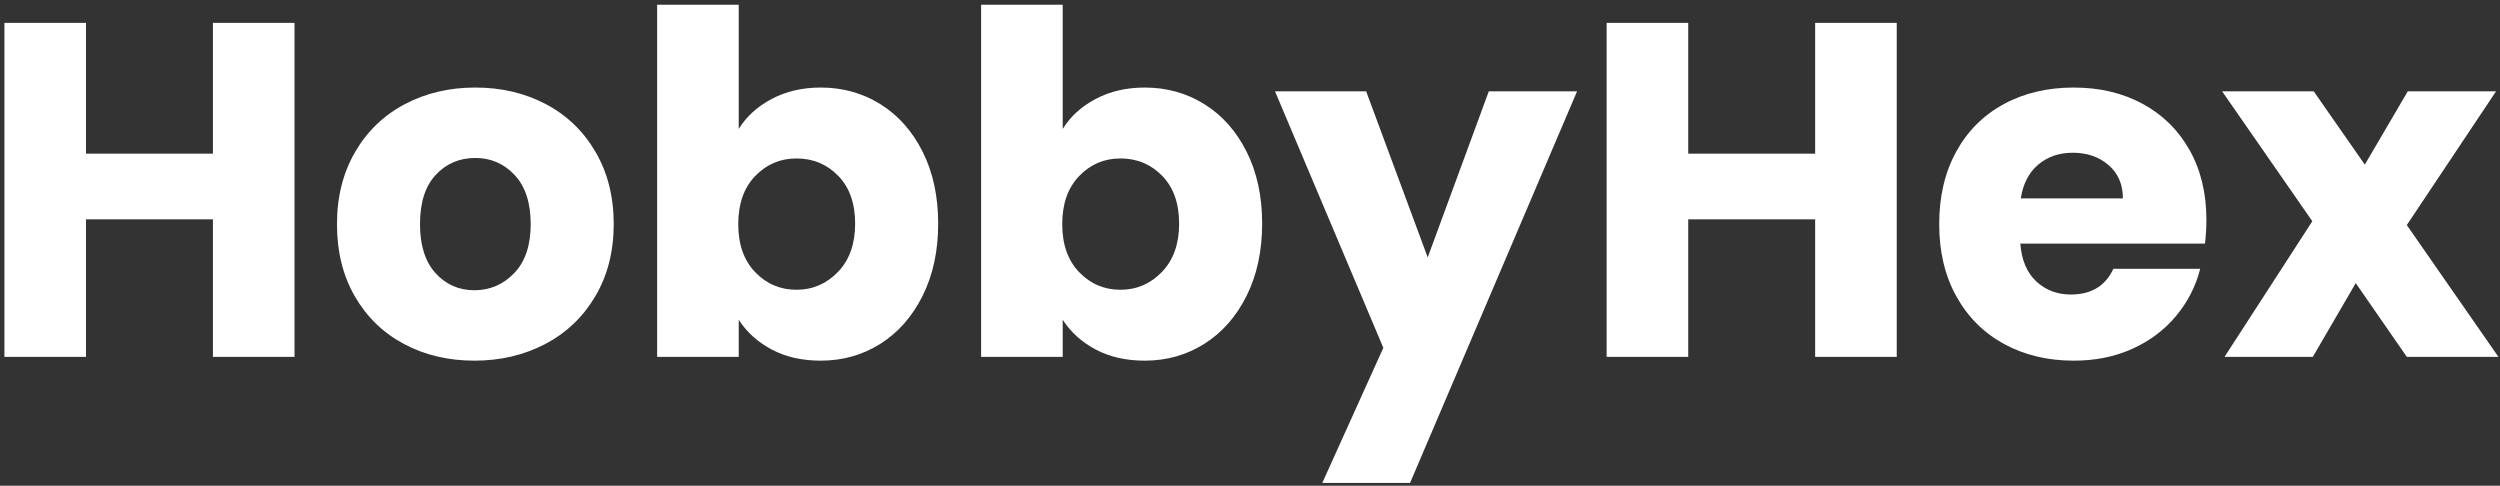
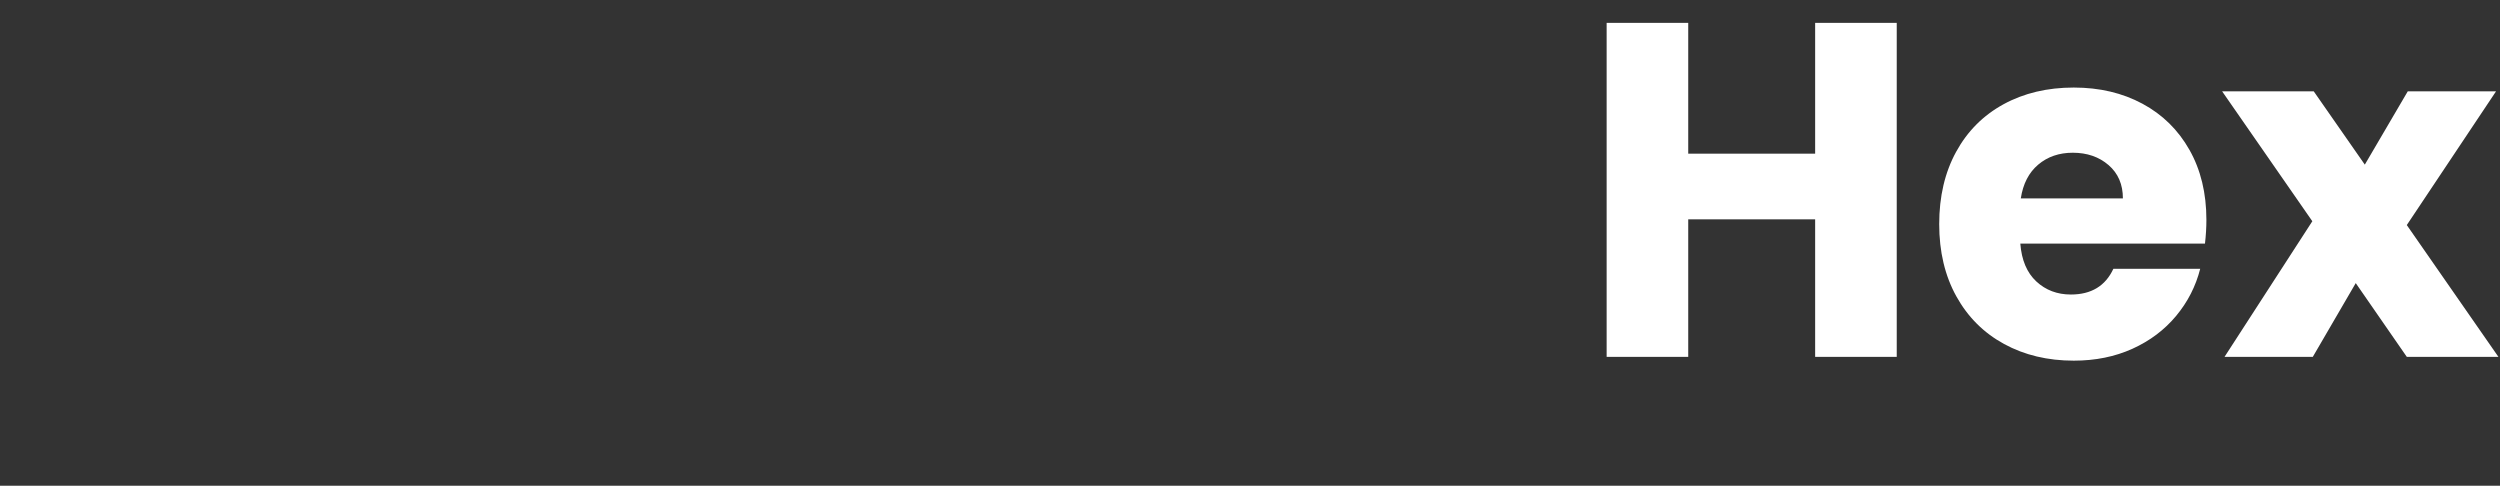
<svg xmlns="http://www.w3.org/2000/svg" width="700" height="136" viewBox="0 0 700 136">
  <rect x="0" y="0" width="700" height="136" fill="#333333" stroke="none" />
-   <path id="Hobby" fill="#ffffff" fill-rule="evenodd" stroke="none" d="M 441.576 25.579 L 394.817 135.223 L 370.235 135.223 L 387.335 97.387 L 357.008 25.579 L 382.526 25.579 L 399.76 72.074 L 416.86 25.579 Z M 297.557 36.104 C 299.695 32.64 302.767 29.842 306.775 27.711 C 310.783 25.579 315.37 24.513 320.536 24.513 C 326.682 24.513 332.248 26.068 337.236 29.176 C 342.223 32.285 346.165 36.726 349.059 42.499 C 351.954 48.272 353.401 54.977 353.401 62.616 C 353.401 70.254 351.954 76.982 349.059 82.799 C 346.165 88.617 342.223 93.102 337.236 96.255 C 332.248 99.408 326.682 100.984 320.536 100.984 C 315.281 100.984 310.694 99.941 306.775 97.853 C 302.856 95.766 299.784 92.991 297.557 89.527 L 297.557 99.918 L 274.712 99.918 L 274.712 1.332 L 297.557 1.332 L 297.557 36.104 Z M 330.155 62.616 C 330.155 56.931 328.574 52.468 325.412 49.226 C 322.25 45.985 318.354 44.364 313.722 44.364 C 309.18 44.364 305.328 46.007 302.166 49.293 C 299.004 52.579 297.423 57.064 297.423 62.749 C 297.423 68.433 299.004 72.918 302.166 76.204 C 305.328 79.491 309.18 81.134 313.722 81.134 C 318.265 81.134 322.139 79.468 325.346 76.138 C 328.552 72.807 330.155 68.3 330.155 62.616 Z M 206.844 36.104 C 208.981 32.64 212.054 29.842 216.062 27.711 C 220.07 25.579 224.657 24.513 229.823 24.513 C 235.968 24.513 241.535 26.068 246.522 29.176 C 251.51 32.285 255.451 36.726 258.346 42.499 C 261.241 48.272 262.688 54.977 262.688 62.616 C 262.688 70.254 261.241 76.982 258.346 82.799 C 255.451 88.617 251.51 93.102 246.522 96.255 C 241.535 99.408 235.968 100.984 229.823 100.984 C 224.568 100.984 219.981 99.941 216.062 97.853 C 212.143 95.766 209.07 92.991 206.844 89.527 L 206.844 99.918 L 183.998 99.918 L 183.998 1.332 L 206.844 1.332 L 206.844 36.104 Z M 239.442 62.616 C 239.442 56.931 237.861 52.468 234.699 49.226 C 231.537 45.985 227.641 44.364 223.009 44.364 C 218.467 44.364 214.615 46.007 211.453 49.293 C 208.291 52.579 206.71 57.064 206.71 62.749 C 206.71 68.433 208.291 72.918 211.453 76.204 C 214.615 79.491 218.467 81.134 223.009 81.134 C 227.552 81.134 231.426 79.468 234.632 76.138 C 237.839 72.807 239.442 68.3 239.442 62.616 Z M 132.83 100.984 C 125.527 100.984 118.958 99.43 113.124 96.321 C 107.291 93.213 102.704 88.772 99.364 82.999 C 96.024 77.226 94.354 70.476 94.354 62.749 C 94.354 55.11 96.046 48.383 99.431 42.565 C 102.815 36.748 107.446 32.285 113.325 29.176 C 119.203 26.068 125.794 24.513 133.097 24.513 C 140.401 24.513 146.992 26.068 152.87 29.176 C 158.748 32.285 163.38 36.748 166.764 42.565 C 170.149 48.383 171.841 55.11 171.841 62.749 C 171.841 70.387 170.126 77.115 166.697 82.932 C 163.268 88.75 158.592 93.213 152.67 96.321 C 146.747 99.43 140.134 100.984 132.83 100.984 Z M 132.83 81.267 C 137.194 81.267 140.913 79.668 143.986 76.471 C 147.058 73.273 148.595 68.699 148.595 62.749 C 148.595 56.798 147.103 52.224 144.119 49.027 C 141.136 45.829 137.462 44.231 133.097 44.231 C 128.644 44.231 124.948 45.807 122.009 48.96 C 119.07 52.113 117.6 56.709 117.6 62.749 C 117.6 68.699 119.047 73.273 121.942 76.471 C 124.837 79.668 128.466 81.267 132.83 81.267 Z M 82.464 6.395 L 82.464 99.918 L 59.618 99.918 L 59.618 61.416 L 24.081 61.416 L 24.081 99.918 L 1.236 99.918 L 1.236 6.395 L 24.081 6.395 L 24.081 43.032 L 59.618 43.032 L 59.618 6.395 Z" />
  <path id="Hex" fill="#ffffff" fill-rule="evenodd" stroke="none" d="M 673.904 99.918 L 659.609 79.269 L 647.585 99.918 L 622.869 99.918 L 647.451 61.949 L 622.201 25.579 L 647.852 25.579 L 662.147 46.096 L 674.171 25.579 L 698.887 25.579 L 673.904 63.015 L 699.555 99.918 Z M 617.792 61.55 C 617.792 63.681 617.659 65.902 617.392 68.211 L 565.689 68.211 C 566.045 72.829 567.537 76.36 570.165 78.802 C 572.792 81.245 576.021 82.466 579.851 82.466 C 585.551 82.466 589.514 80.068 591.741 75.272 L 616.056 75.272 C 614.809 80.157 612.56 84.553 609.309 88.461 C 606.058 92.369 601.983 95.433 597.085 97.654 C 592.186 99.874 586.709 100.984 580.652 100.984 C 573.349 100.984 566.847 99.43 561.147 96.321 C 555.447 93.213 550.993 88.772 547.787 82.999 C 544.581 77.226 542.977 70.476 542.977 62.749 C 542.977 55.022 544.558 48.272 547.72 42.499 C 550.882 36.726 555.313 32.285 561.013 29.176 C 566.713 26.068 573.26 24.513 580.652 24.513 C 587.866 24.513 594.279 26.023 599.89 29.043 C 605.501 32.063 609.888 36.37 613.05 41.966 C 616.212 47.561 617.792 54.089 617.792 61.55 Z M 594.413 55.555 C 594.413 51.647 593.077 48.538 590.405 46.229 C 587.733 43.92 584.393 42.765 580.385 42.765 C 576.555 42.765 573.326 43.875 570.699 46.096 C 568.072 48.316 566.446 51.469 565.823 55.555 Z M 531.087 6.395 L 531.087 99.918 L 508.242 99.918 L 508.242 61.416 L 472.705 61.416 L 472.705 99.918 L 449.859 99.918 L 449.859 6.395 L 472.705 6.395 L 472.705 43.032 L 508.242 43.032 L 508.242 6.395 Z" />
</svg>